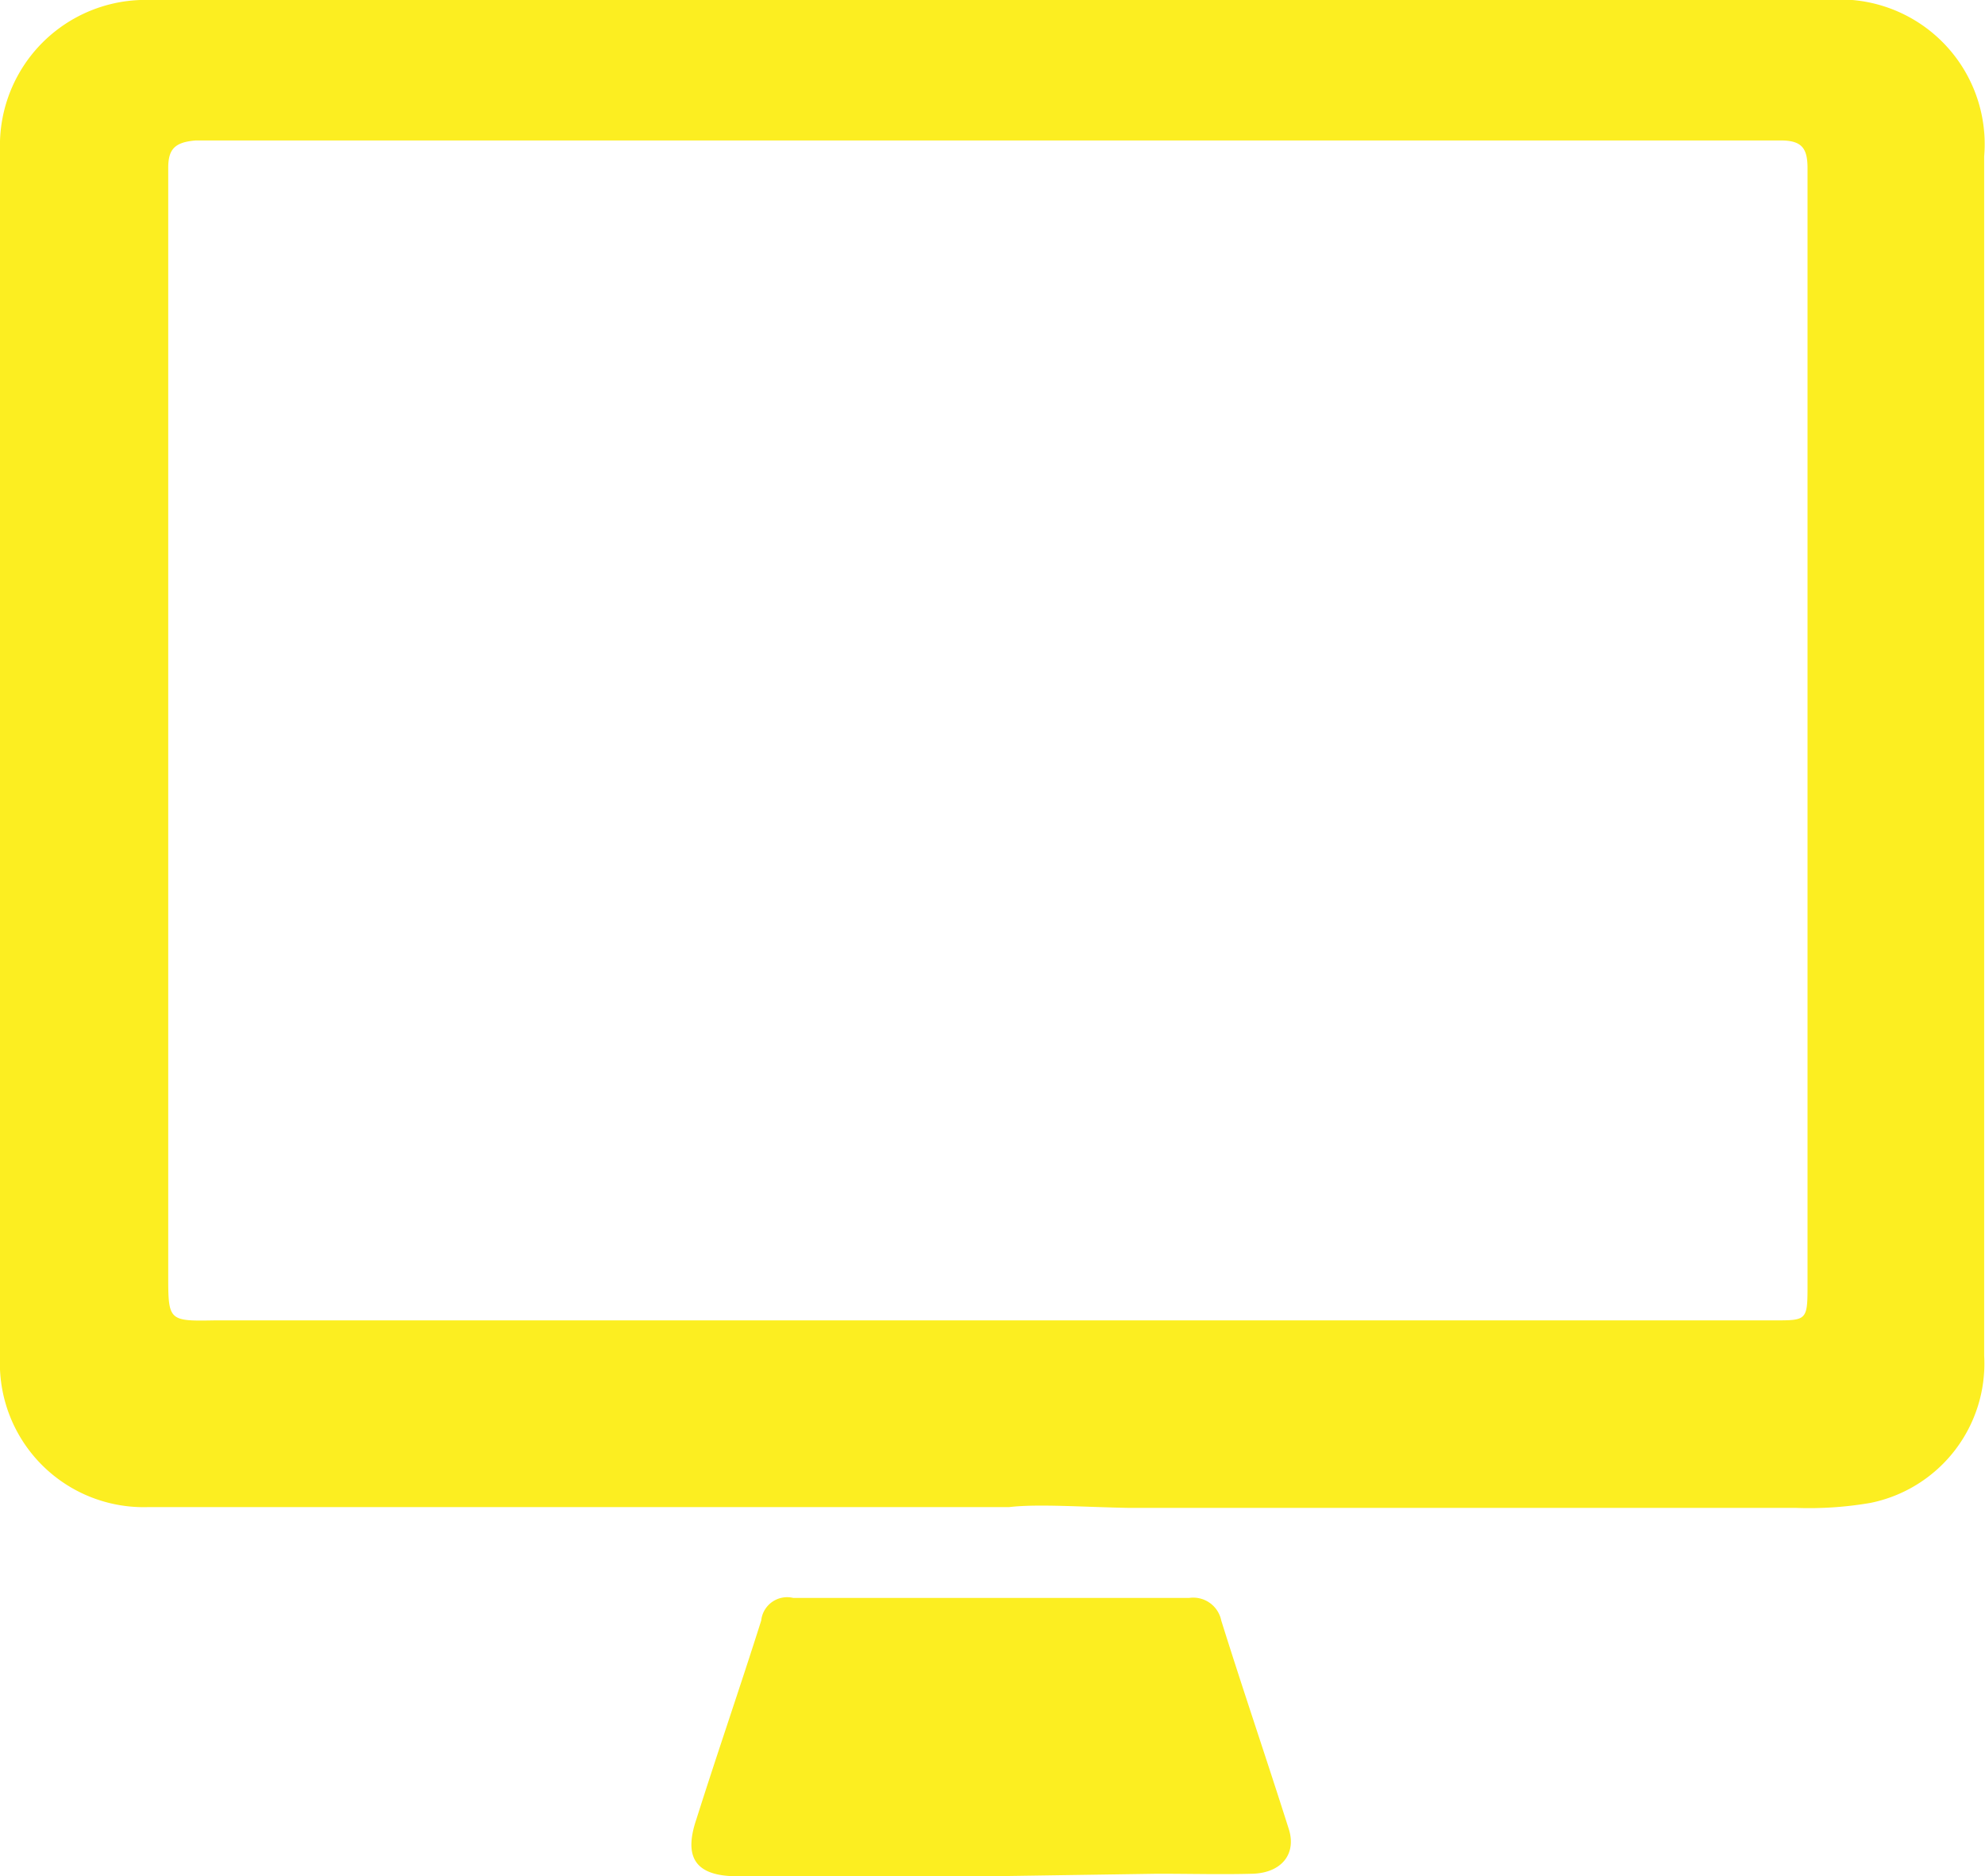
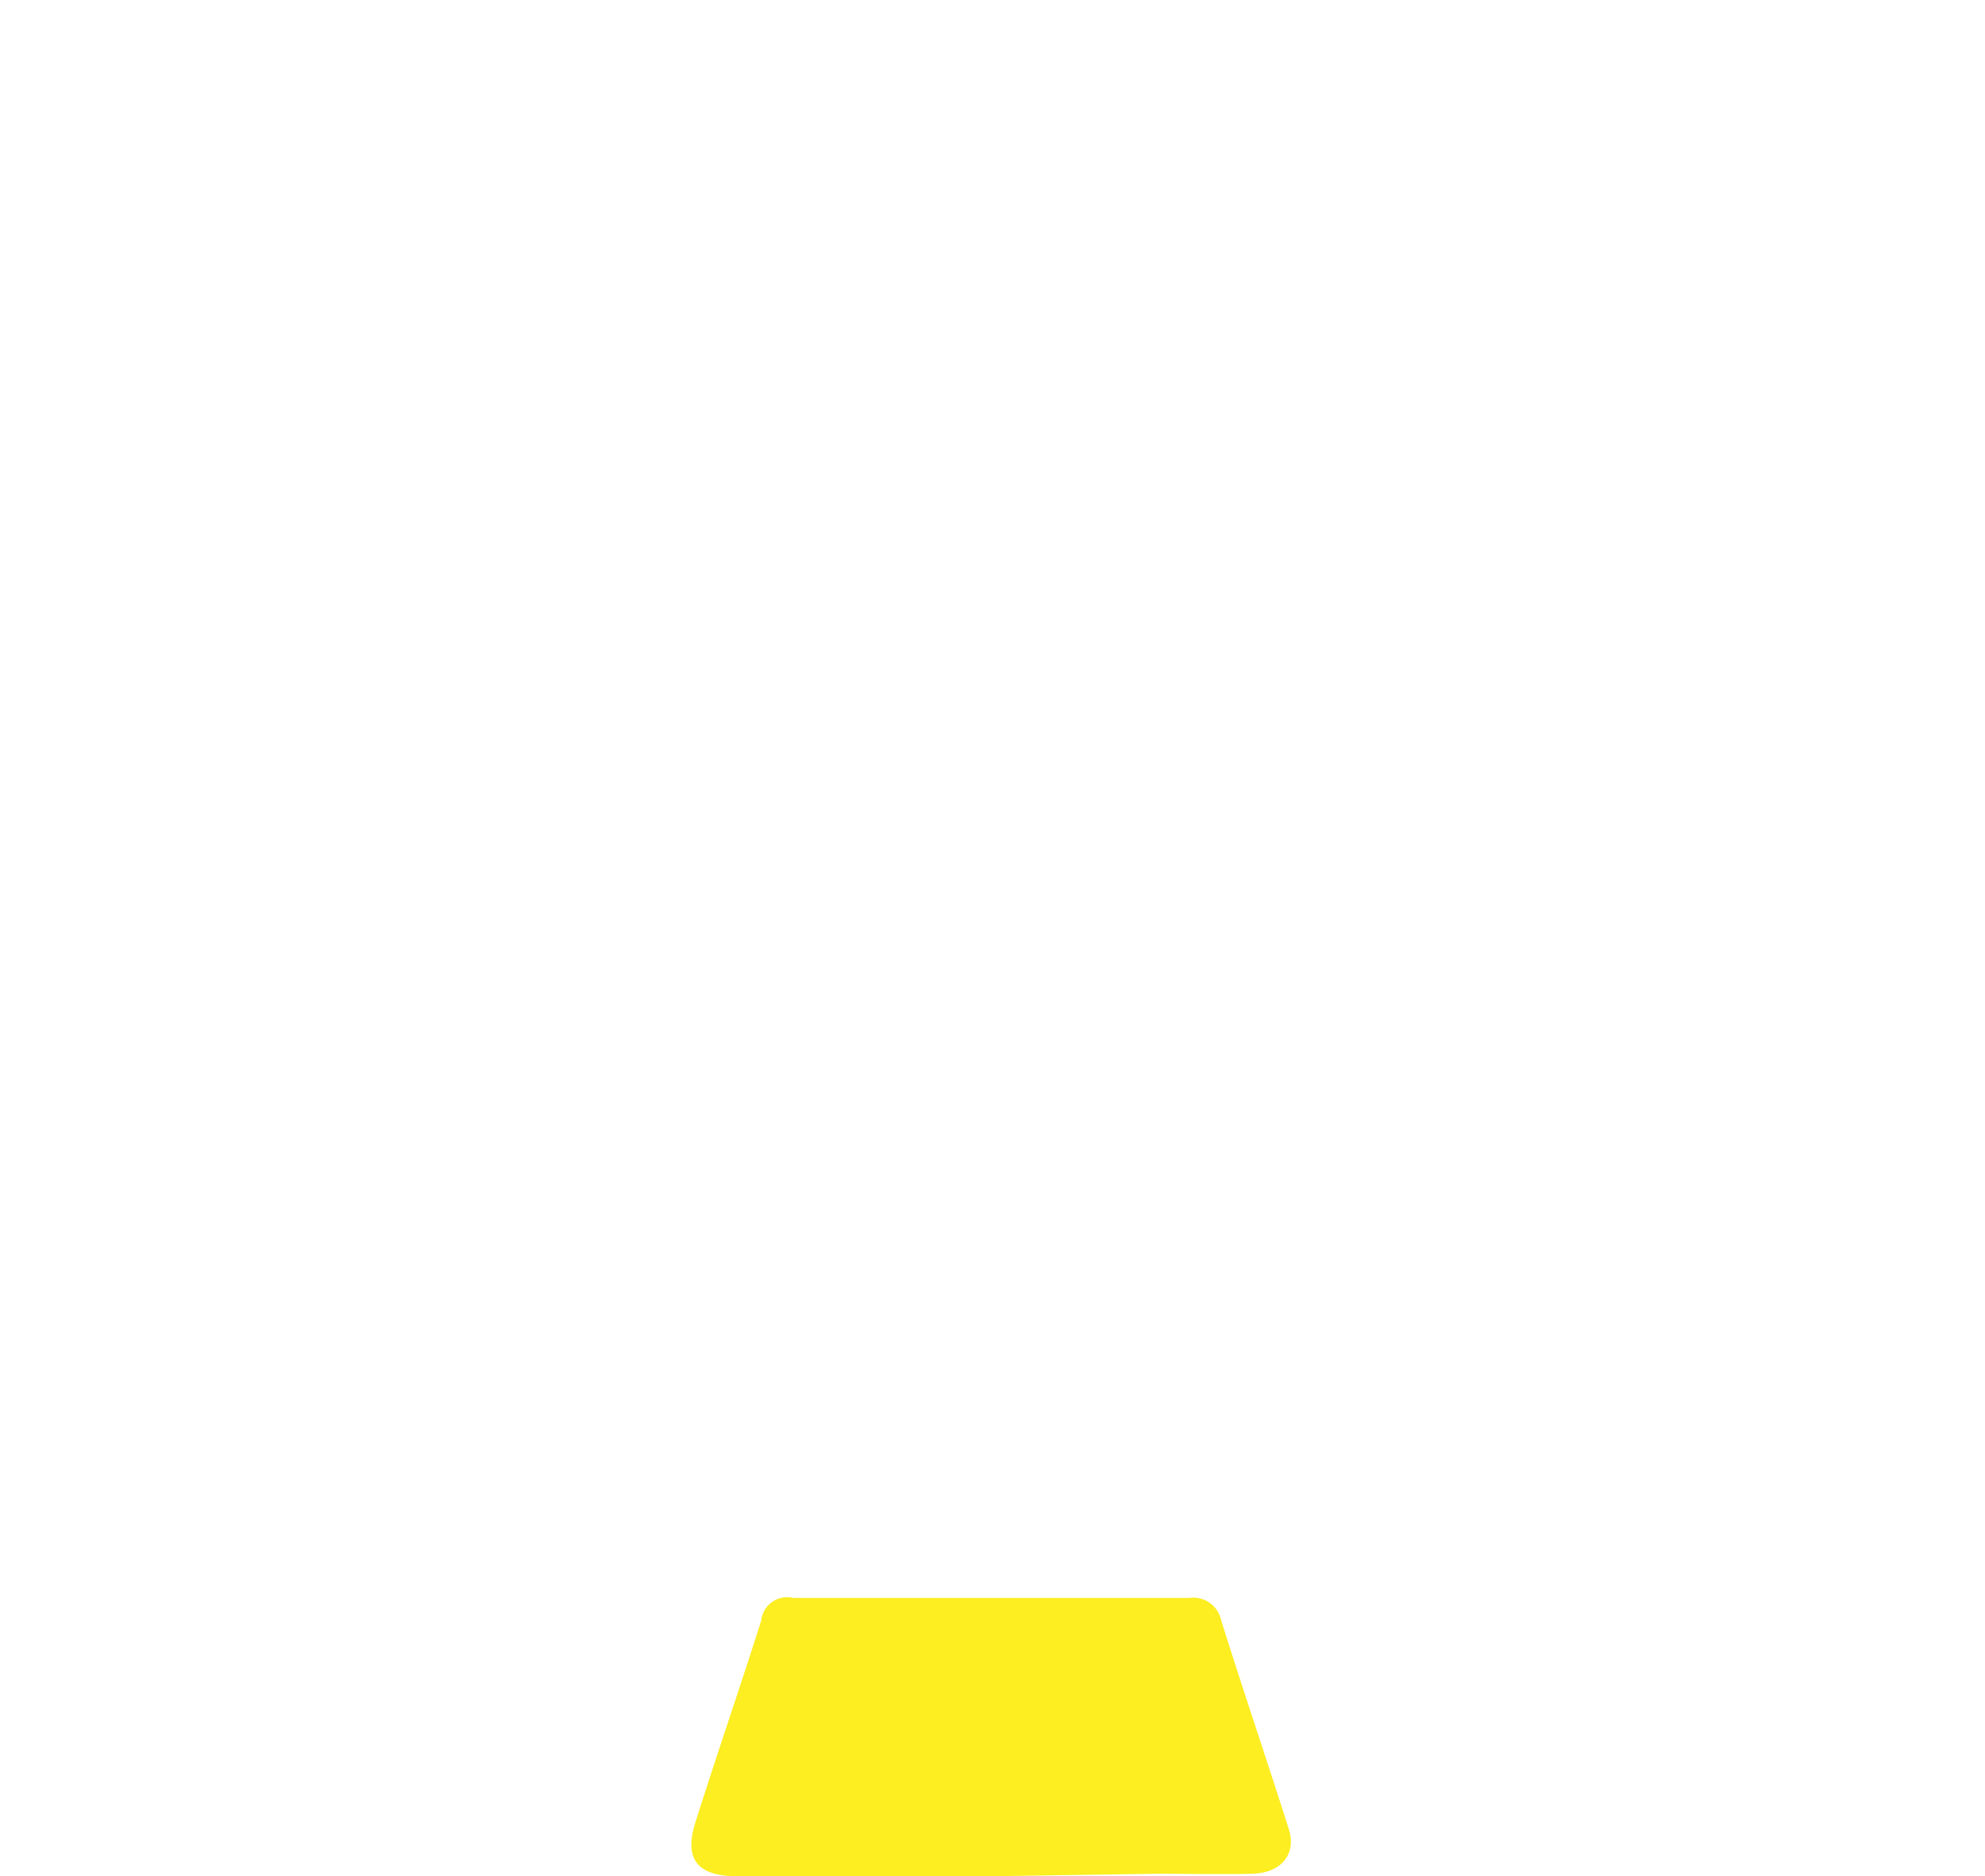
<svg xmlns="http://www.w3.org/2000/svg" viewBox="0 0 23.6 22.31">
  <defs>
    <style>.cls-1{fill:#fcee21;}</style>
  </defs>
  <title>Screen reader</title>
  <g id="Layer_2" data-name="Layer 2">
    <g id="Layer_1-2" data-name="Layer 1">
-       <path class="cls-1" d="M12,17.92H1.77A1.71,1.71,0,0,1,0,16.14V1.78A1.73,1.73,0,0,1,1.79,0H21.73a1.72,1.72,0,0,1,1.86,1.86q0,4.89,0,9.78c0,1.49,0,3,0,4.48a1.69,1.69,0,0,1-1.35,1.75,4.29,4.29,0,0,1-.88.06c-1.4,0-2.79,0-4.19,0-1.24,0-2.49,0-3.74,0C12.88,17.92,12.34,17.88,12,17.92Zm-.21-2.22v0H13.8l3.48,0,3.82,0c.37,0,.39,0,.39-.39V2c0-.24-.07-.33-.32-.33-.87,0-1.75,0-2.62,0H2.33C2.07,1.69,2,1.78,2,2,2,6.4,2,10.78,2,15.15c0,.56,0,.56.56.55h.08l2.83,0,2.38,0Z" />
      <path class="cls-1" d="M11.77,22.31h-3c-.49,0-.65-.21-.49-.68.25-.79.52-1.57.77-2.36A.31.31,0,0,1,9.43,19q2.36,0,4.71,0a.34.34,0,0,1,.38.27c.26.83.54,1.65.8,2.47.1.3-.08.53-.43.54s-.75,0-1.13,0Z" />
    </g>
  </g>
</svg>